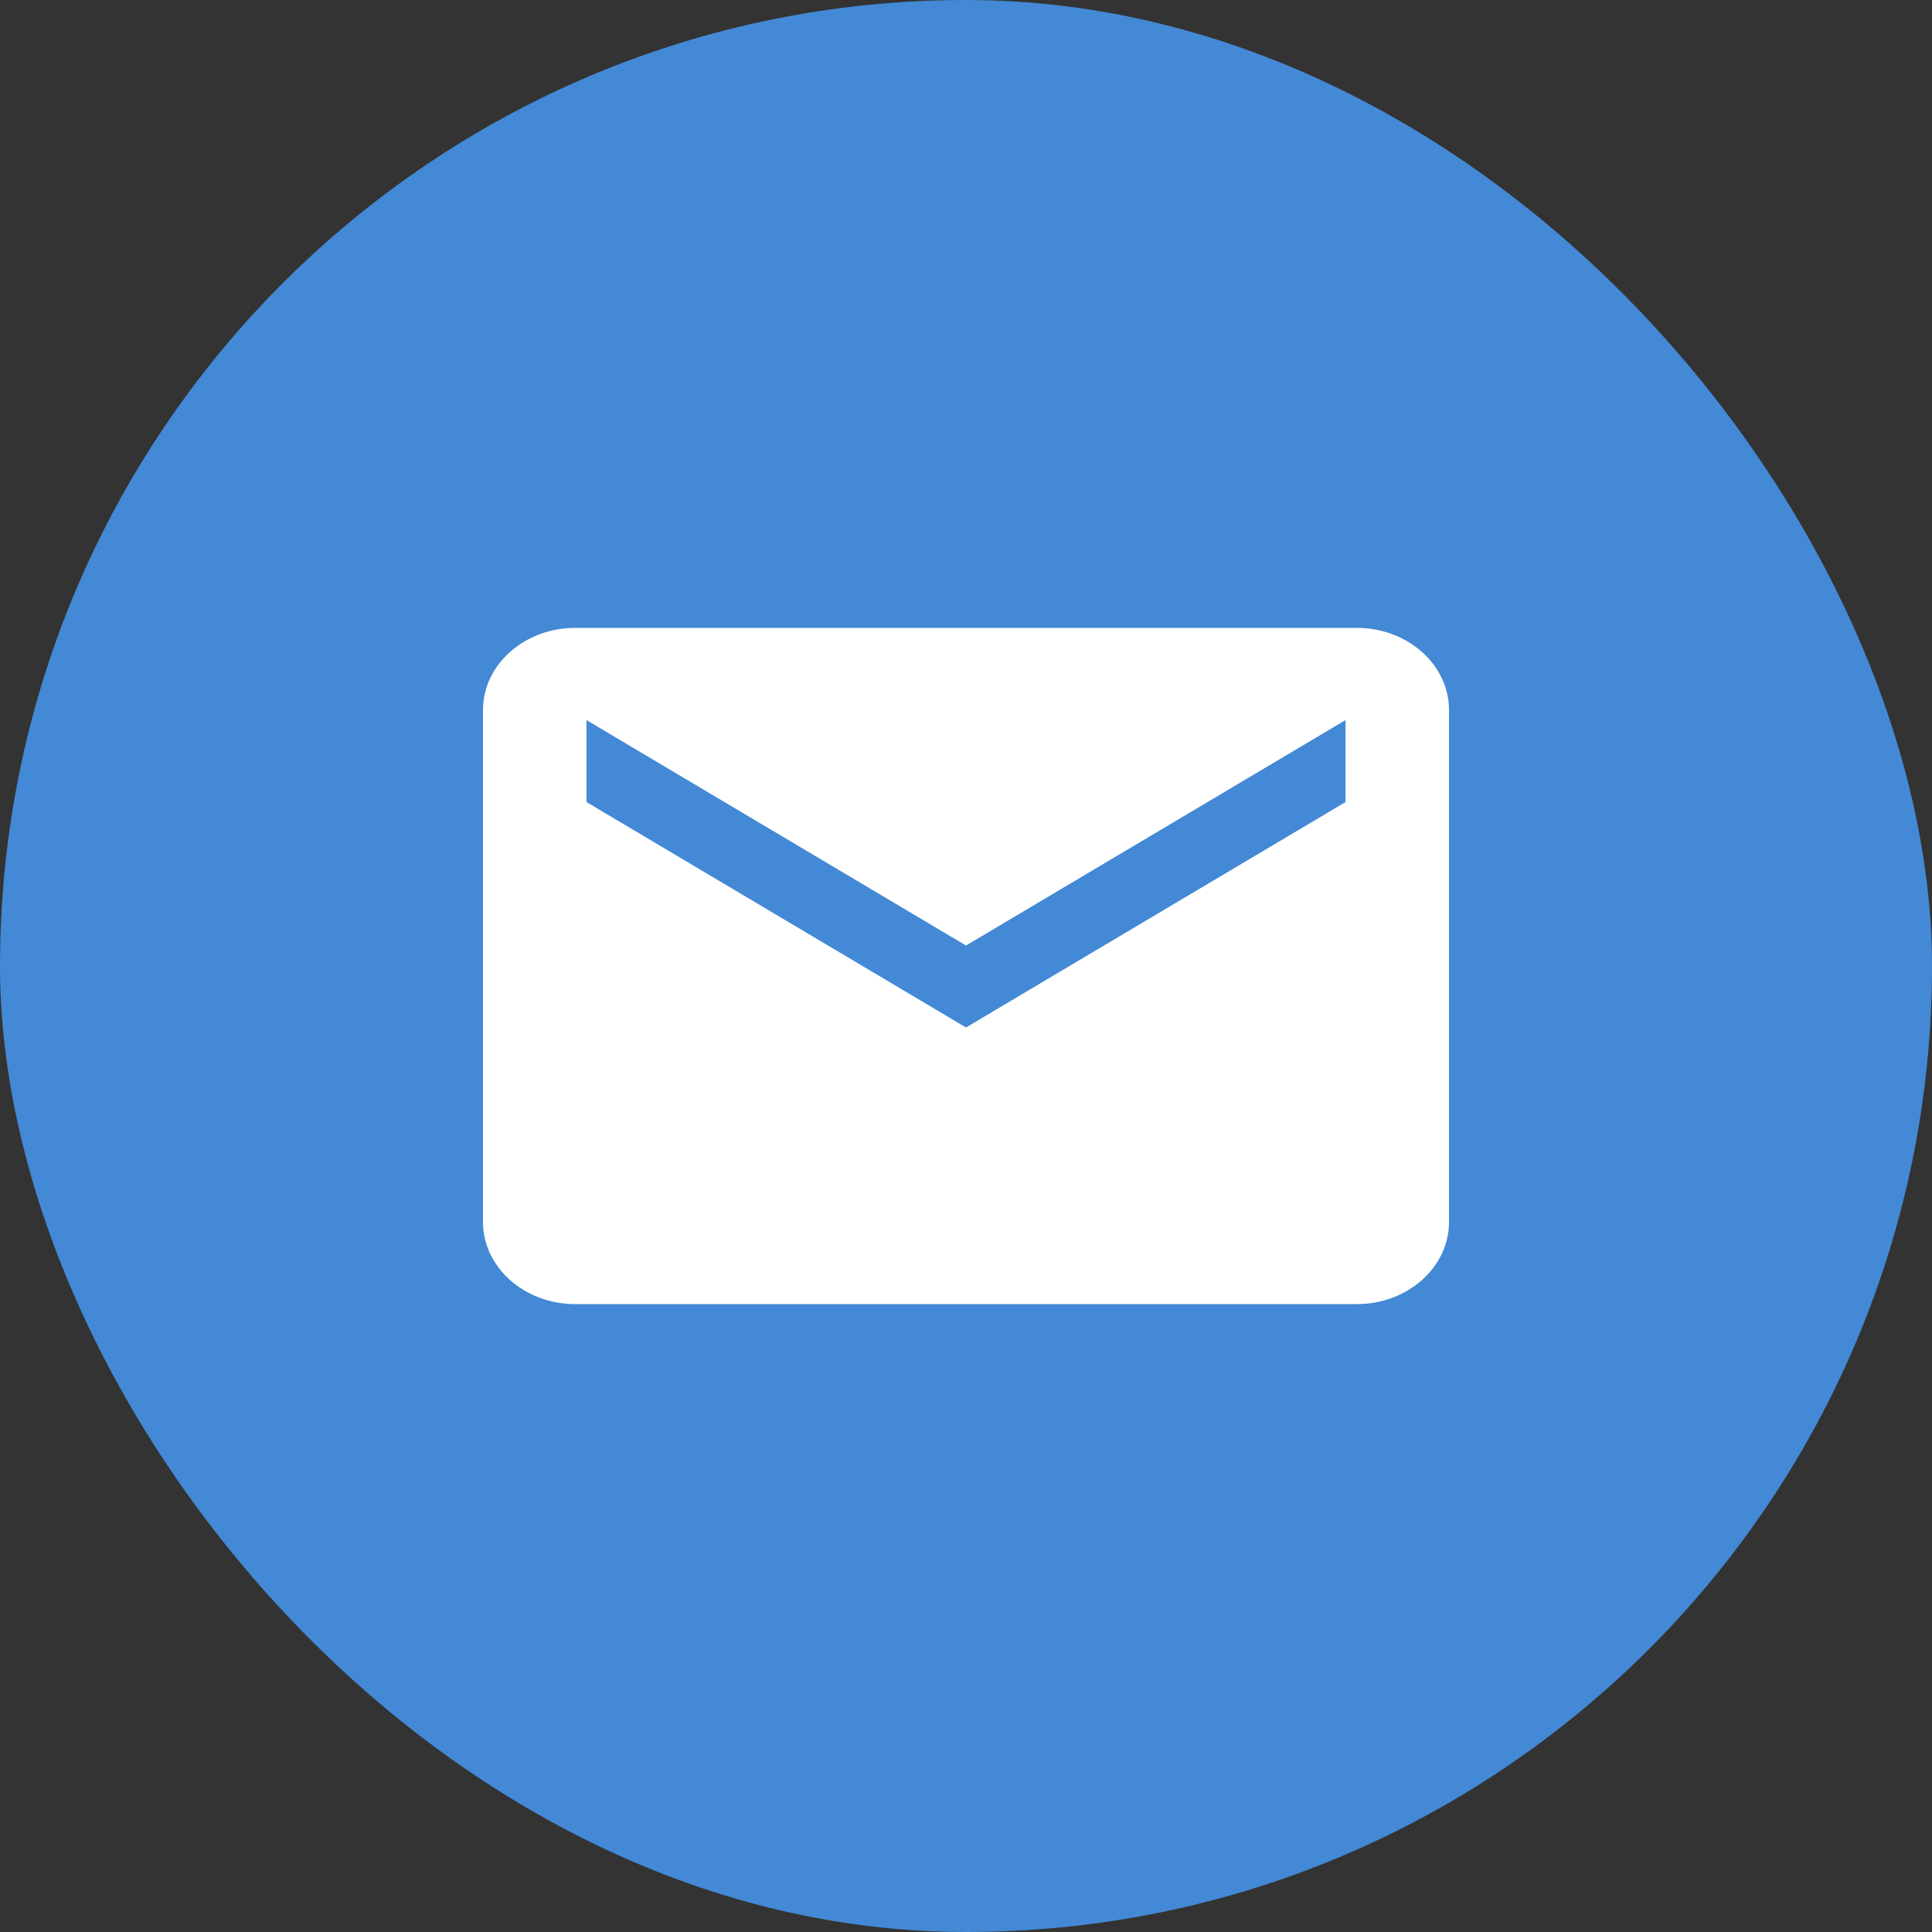
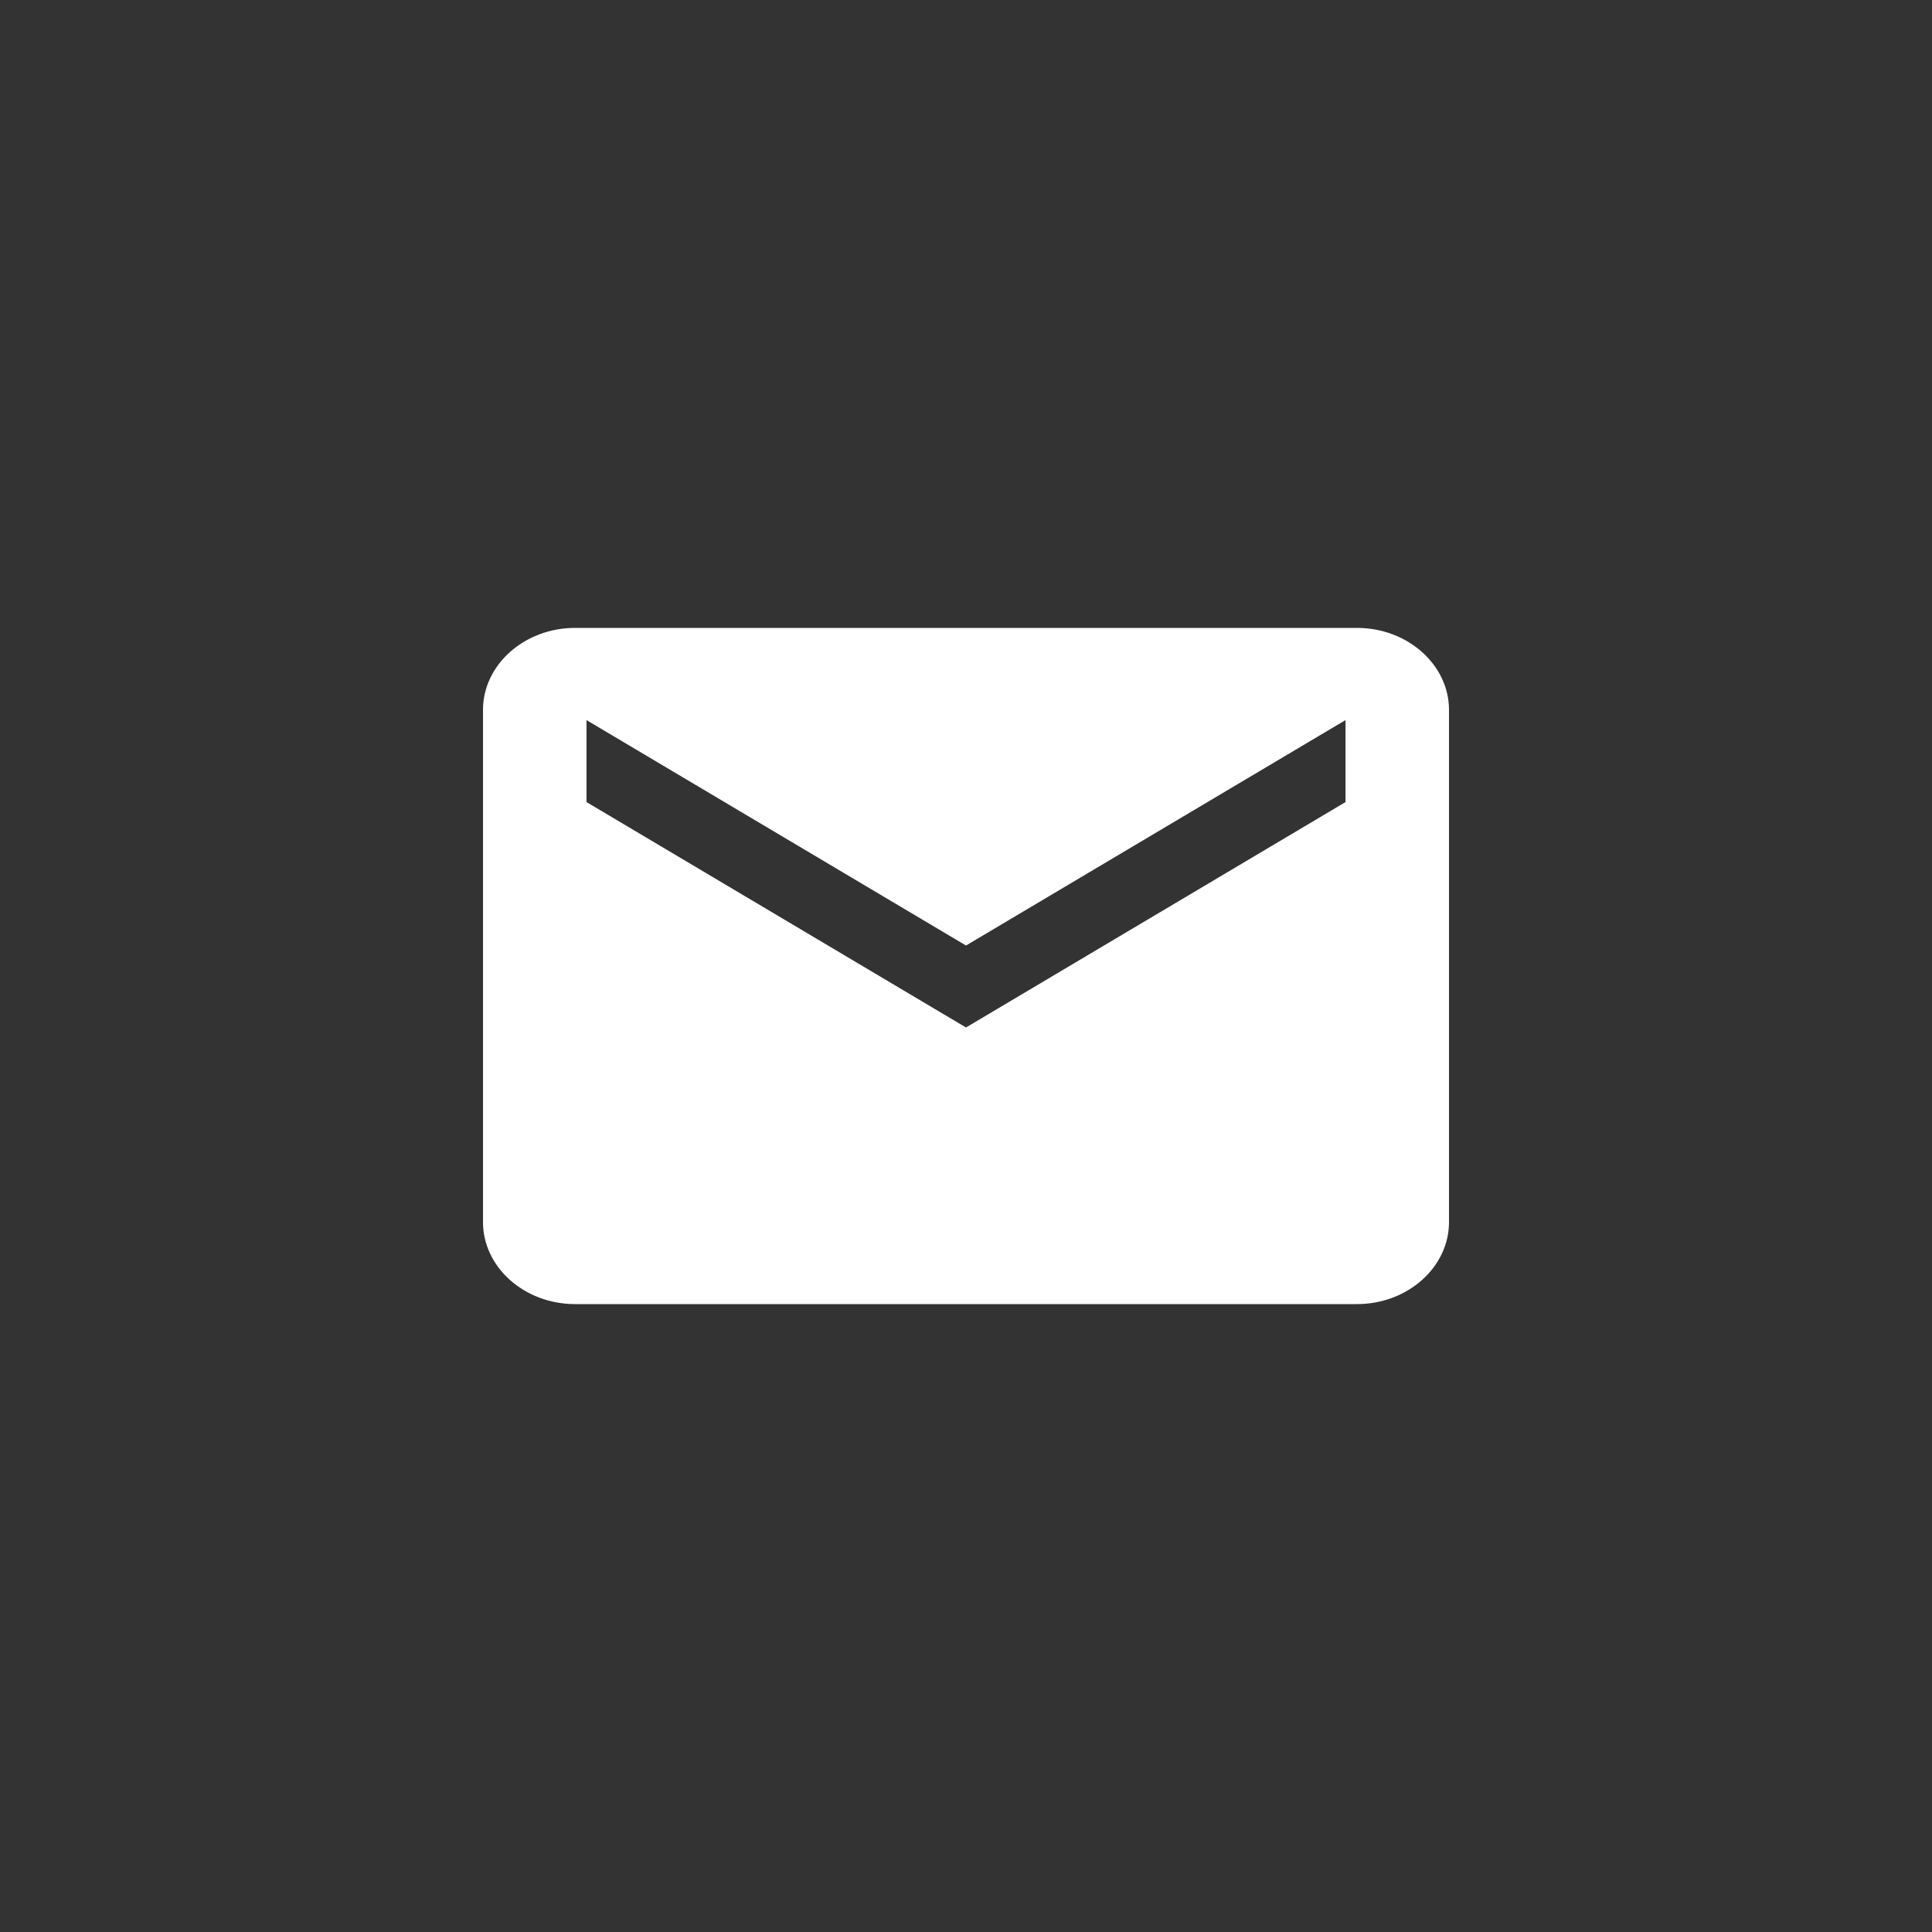
<svg xmlns="http://www.w3.org/2000/svg" width="40" height="40" viewBox="0 0 40 40" fill="none">
  <rect x="0" y="0" width="40" height="40" fill="#333333" stroke="none" />
-   <rect width="40" height="40" rx="20" fill="#4389D5" />
-   <path d="M28.095 13H11.905C10.857 13 10 13.764 10 14.697V25.303C10 26.236 10.857 27 11.905 27H28.095C29.143 27 30 26.236 30 25.303V14.697C30 13.764 29.143 13 28.095 13ZM27.857 16.606L20 21.273L12.143 16.606V14.909L20 19.576L27.857 14.909V16.606Z" fill="white" />
+   <path d="M28.095 13H11.905C10.857 13 10 13.764 10 14.697V25.303C10 26.236 10.857 27 11.905 27H28.095C29.143 27 30 26.236 30 25.303V14.697C30 13.764 29.143 13 28.095 13M27.857 16.606L20 21.273L12.143 16.606V14.909L20 19.576L27.857 14.909V16.606Z" fill="white" />
</svg>